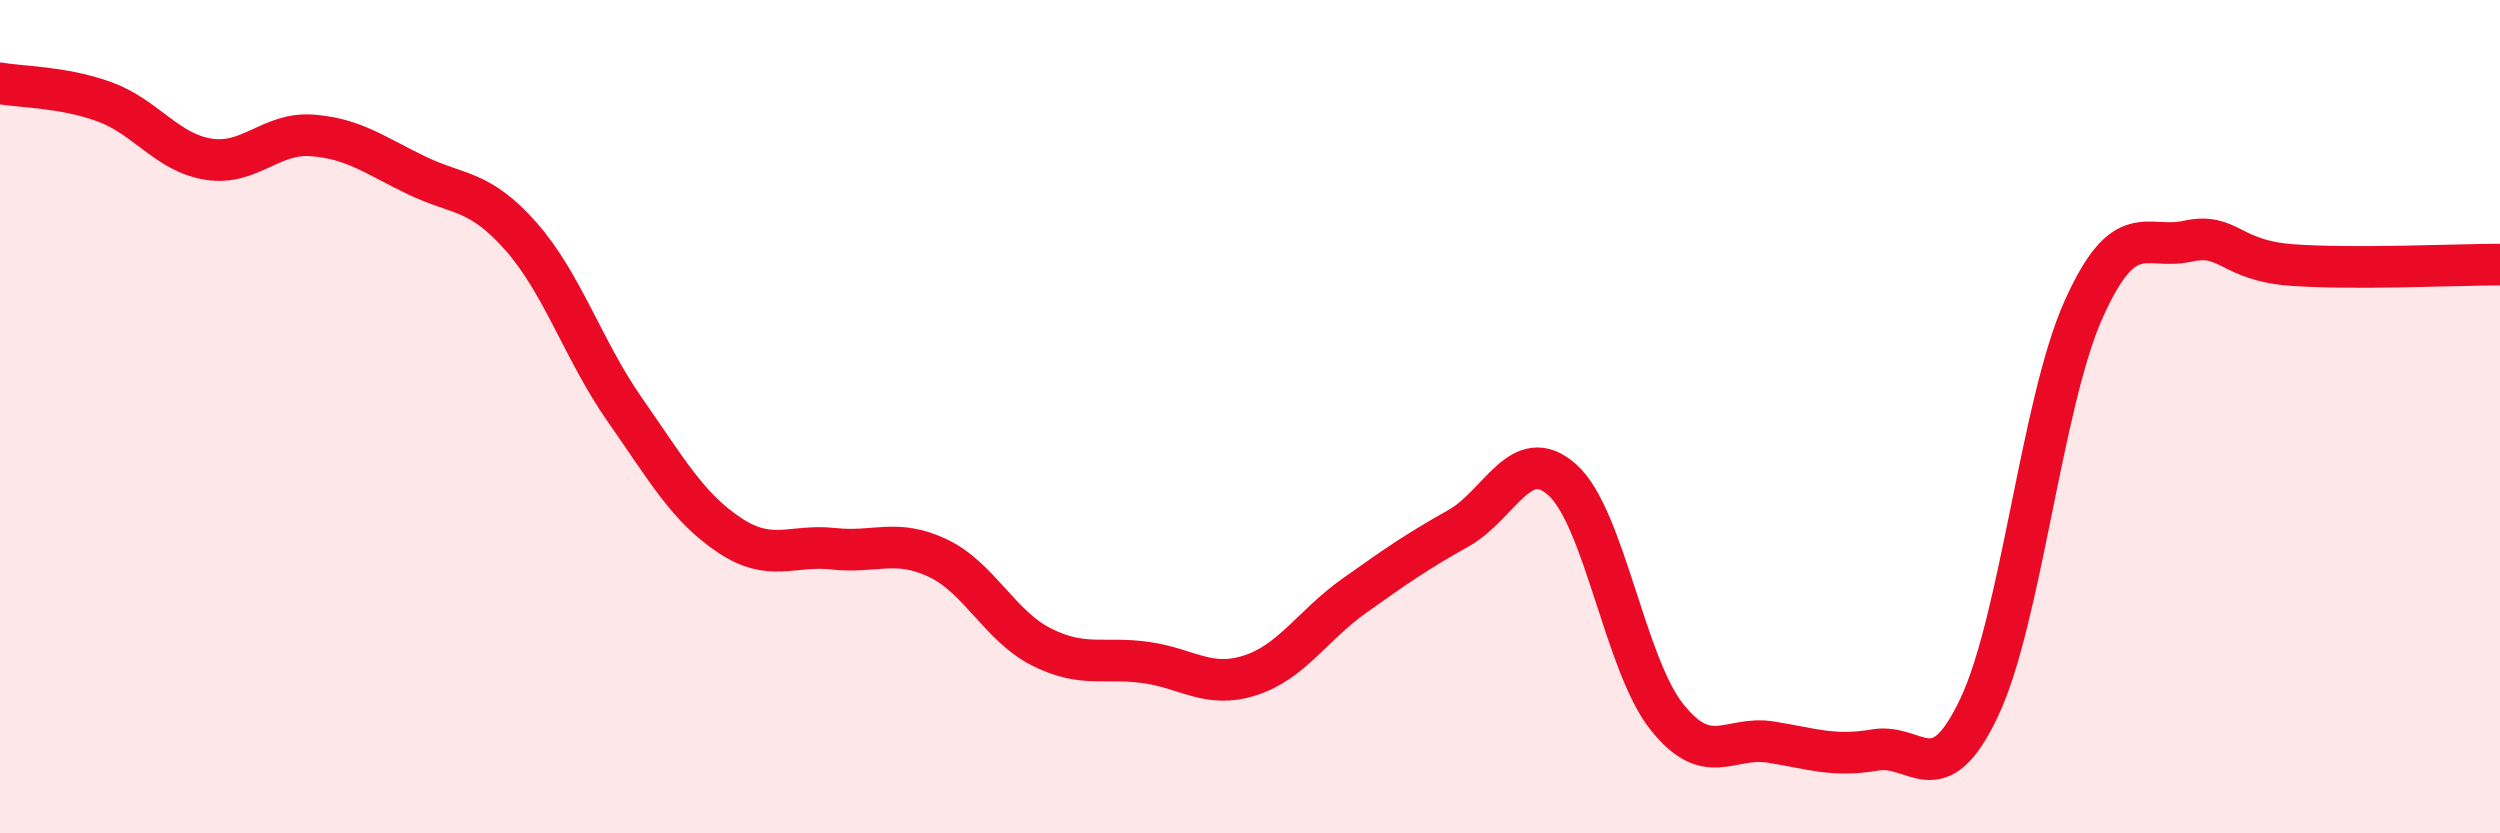
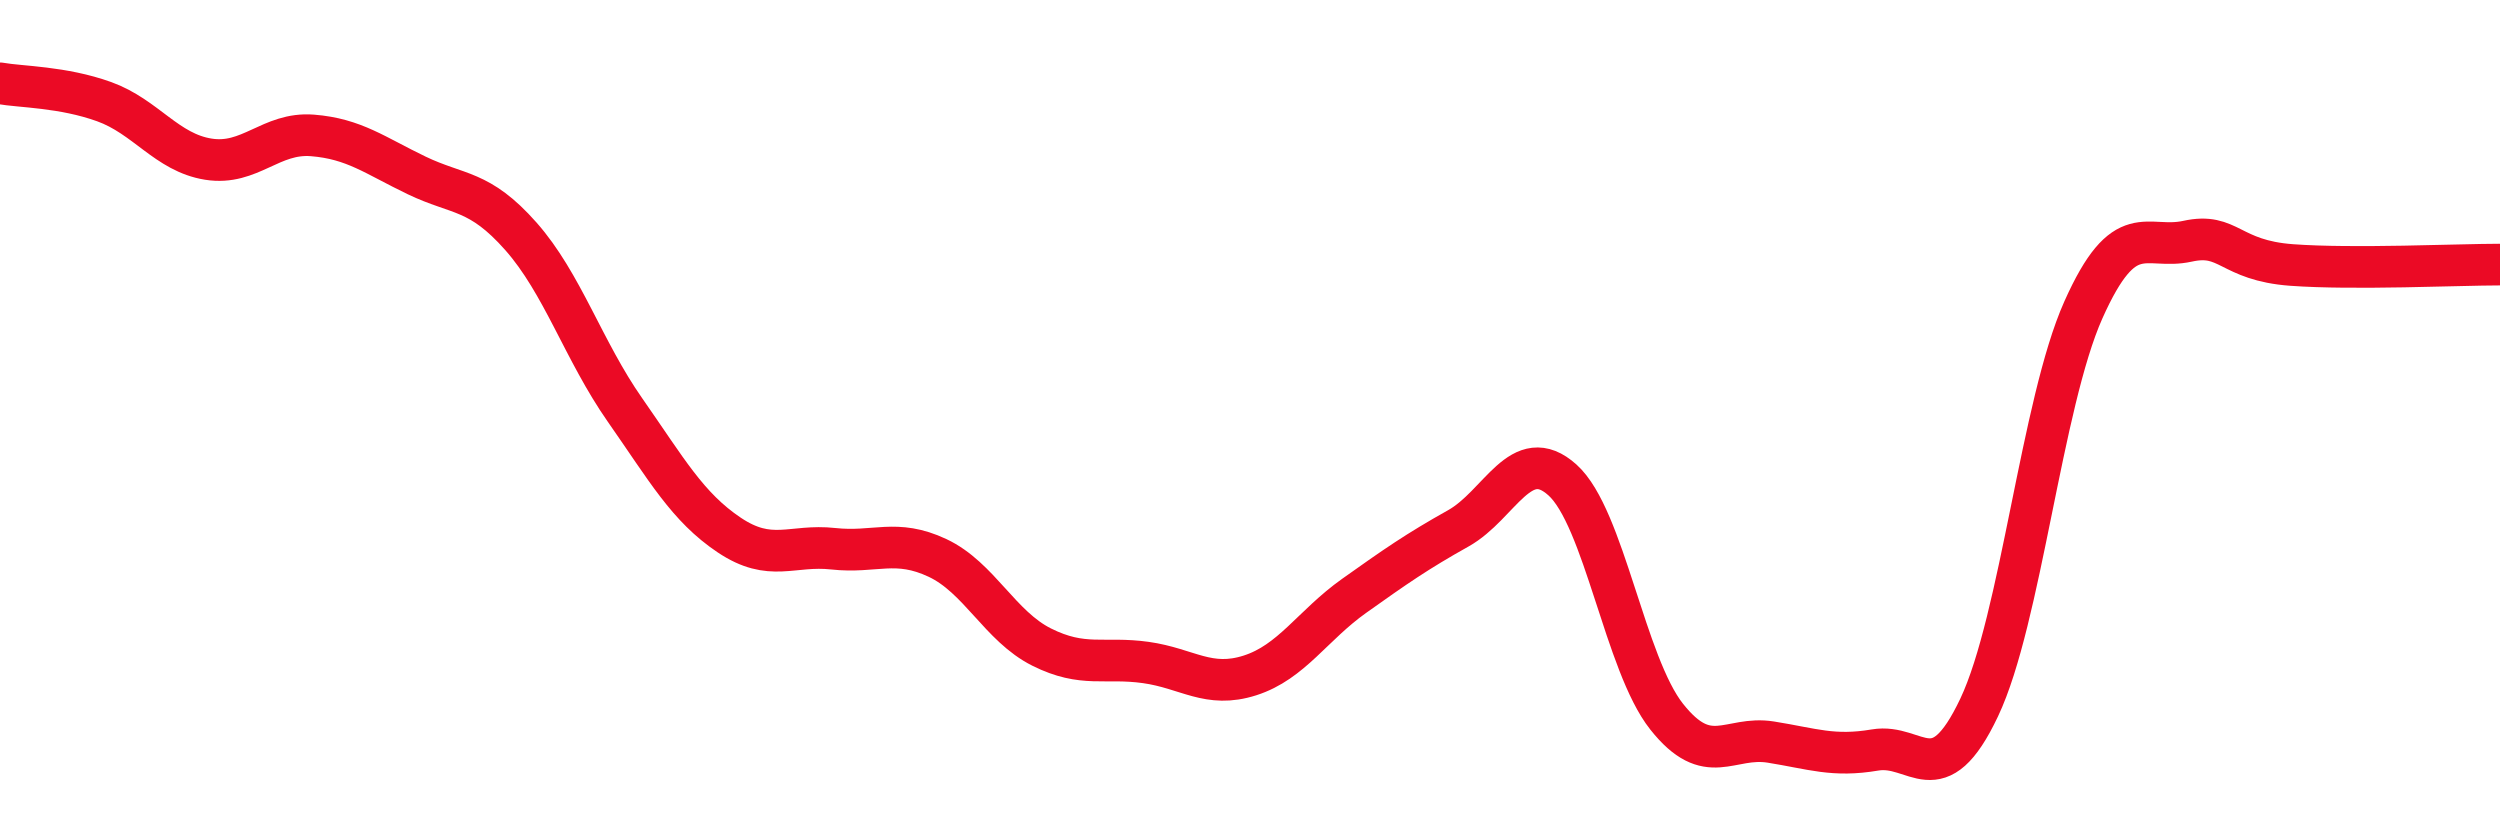
<svg xmlns="http://www.w3.org/2000/svg" width="60" height="20" viewBox="0 0 60 20">
-   <path d="M 0,2 C 0.5,2.09 1.5,2.08 2.5,2.44 C 3.5,2.8 4,3.66 5,3.82 C 6,3.98 6.5,3.17 7.5,3.25 C 8.5,3.33 9,3.73 10,4.21 C 11,4.69 11.5,4.54 12.5,5.67 C 13.5,6.8 14,8.41 15,9.84 C 16,11.27 16.5,12.17 17.5,12.84 C 18.5,13.51 19,13.06 20,13.17 C 21,13.28 21.5,12.92 22.5,13.39 C 23.5,13.86 24,15.03 25,15.53 C 26,16.03 26.5,15.76 27.5,15.9 C 28.5,16.04 29,16.53 30,16.21 C 31,15.89 31.5,15.01 32.5,14.3 C 33.5,13.59 34,13.24 35,12.68 C 36,12.12 36.5,10.62 37.5,11.52 C 38.5,12.42 39,15.94 40,17.2 C 41,18.46 41.5,17.65 42.5,17.81 C 43.5,17.97 44,18.17 45,18 C 46,17.83 46.5,19.09 47.5,16.98 C 48.5,14.87 49,9.68 50,7.44 C 51,5.2 51.5,6.01 52.5,5.79 C 53.5,5.57 53.5,6.25 55,6.36 C 56.5,6.47 59,6.35 60,6.35L60 20L0 20Z" fill="#EB0A25" opacity="0.1" stroke-linecap="round" stroke-linejoin="round" />
  <path d="M 0,2 C 0.5,2.09 1.5,2.08 2.5,2.44 C 3.5,2.8 4,3.66 5,3.82 C 6,3.98 6.5,3.17 7.5,3.25 C 8.5,3.33 9,3.73 10,4.21 C 11,4.69 11.5,4.54 12.5,5.67 C 13.5,6.8 14,8.41 15,9.84 C 16,11.27 16.5,12.17 17.5,12.84 C 18.5,13.51 19,13.06 20,13.17 C 21,13.28 21.5,12.92 22.5,13.39 C 23.5,13.86 24,15.03 25,15.53 C 26,16.03 26.5,15.76 27.5,15.9 C 28.5,16.04 29,16.53 30,16.21 C 31,15.89 31.5,15.01 32.5,14.3 C 33.5,13.59 34,13.24 35,12.68 C 36,12.12 36.5,10.62 37.5,11.52 C 38.5,12.42 39,15.94 40,17.2 C 41,18.46 41.5,17.65 42.5,17.81 C 43.5,17.97 44,18.17 45,18 C 46,17.83 46.5,19.09 47.5,16.98 C 48.5,14.87 49,9.68 50,7.44 C 51,5.2 51.5,6.01 52.5,5.79 C 53.5,5.57 53.5,6.25 55,6.36 C 56.5,6.47 59,6.35 60,6.35" stroke="#EB0A25" stroke-width="1" fill="none" stroke-linecap="round" stroke-linejoin="round" />
</svg>